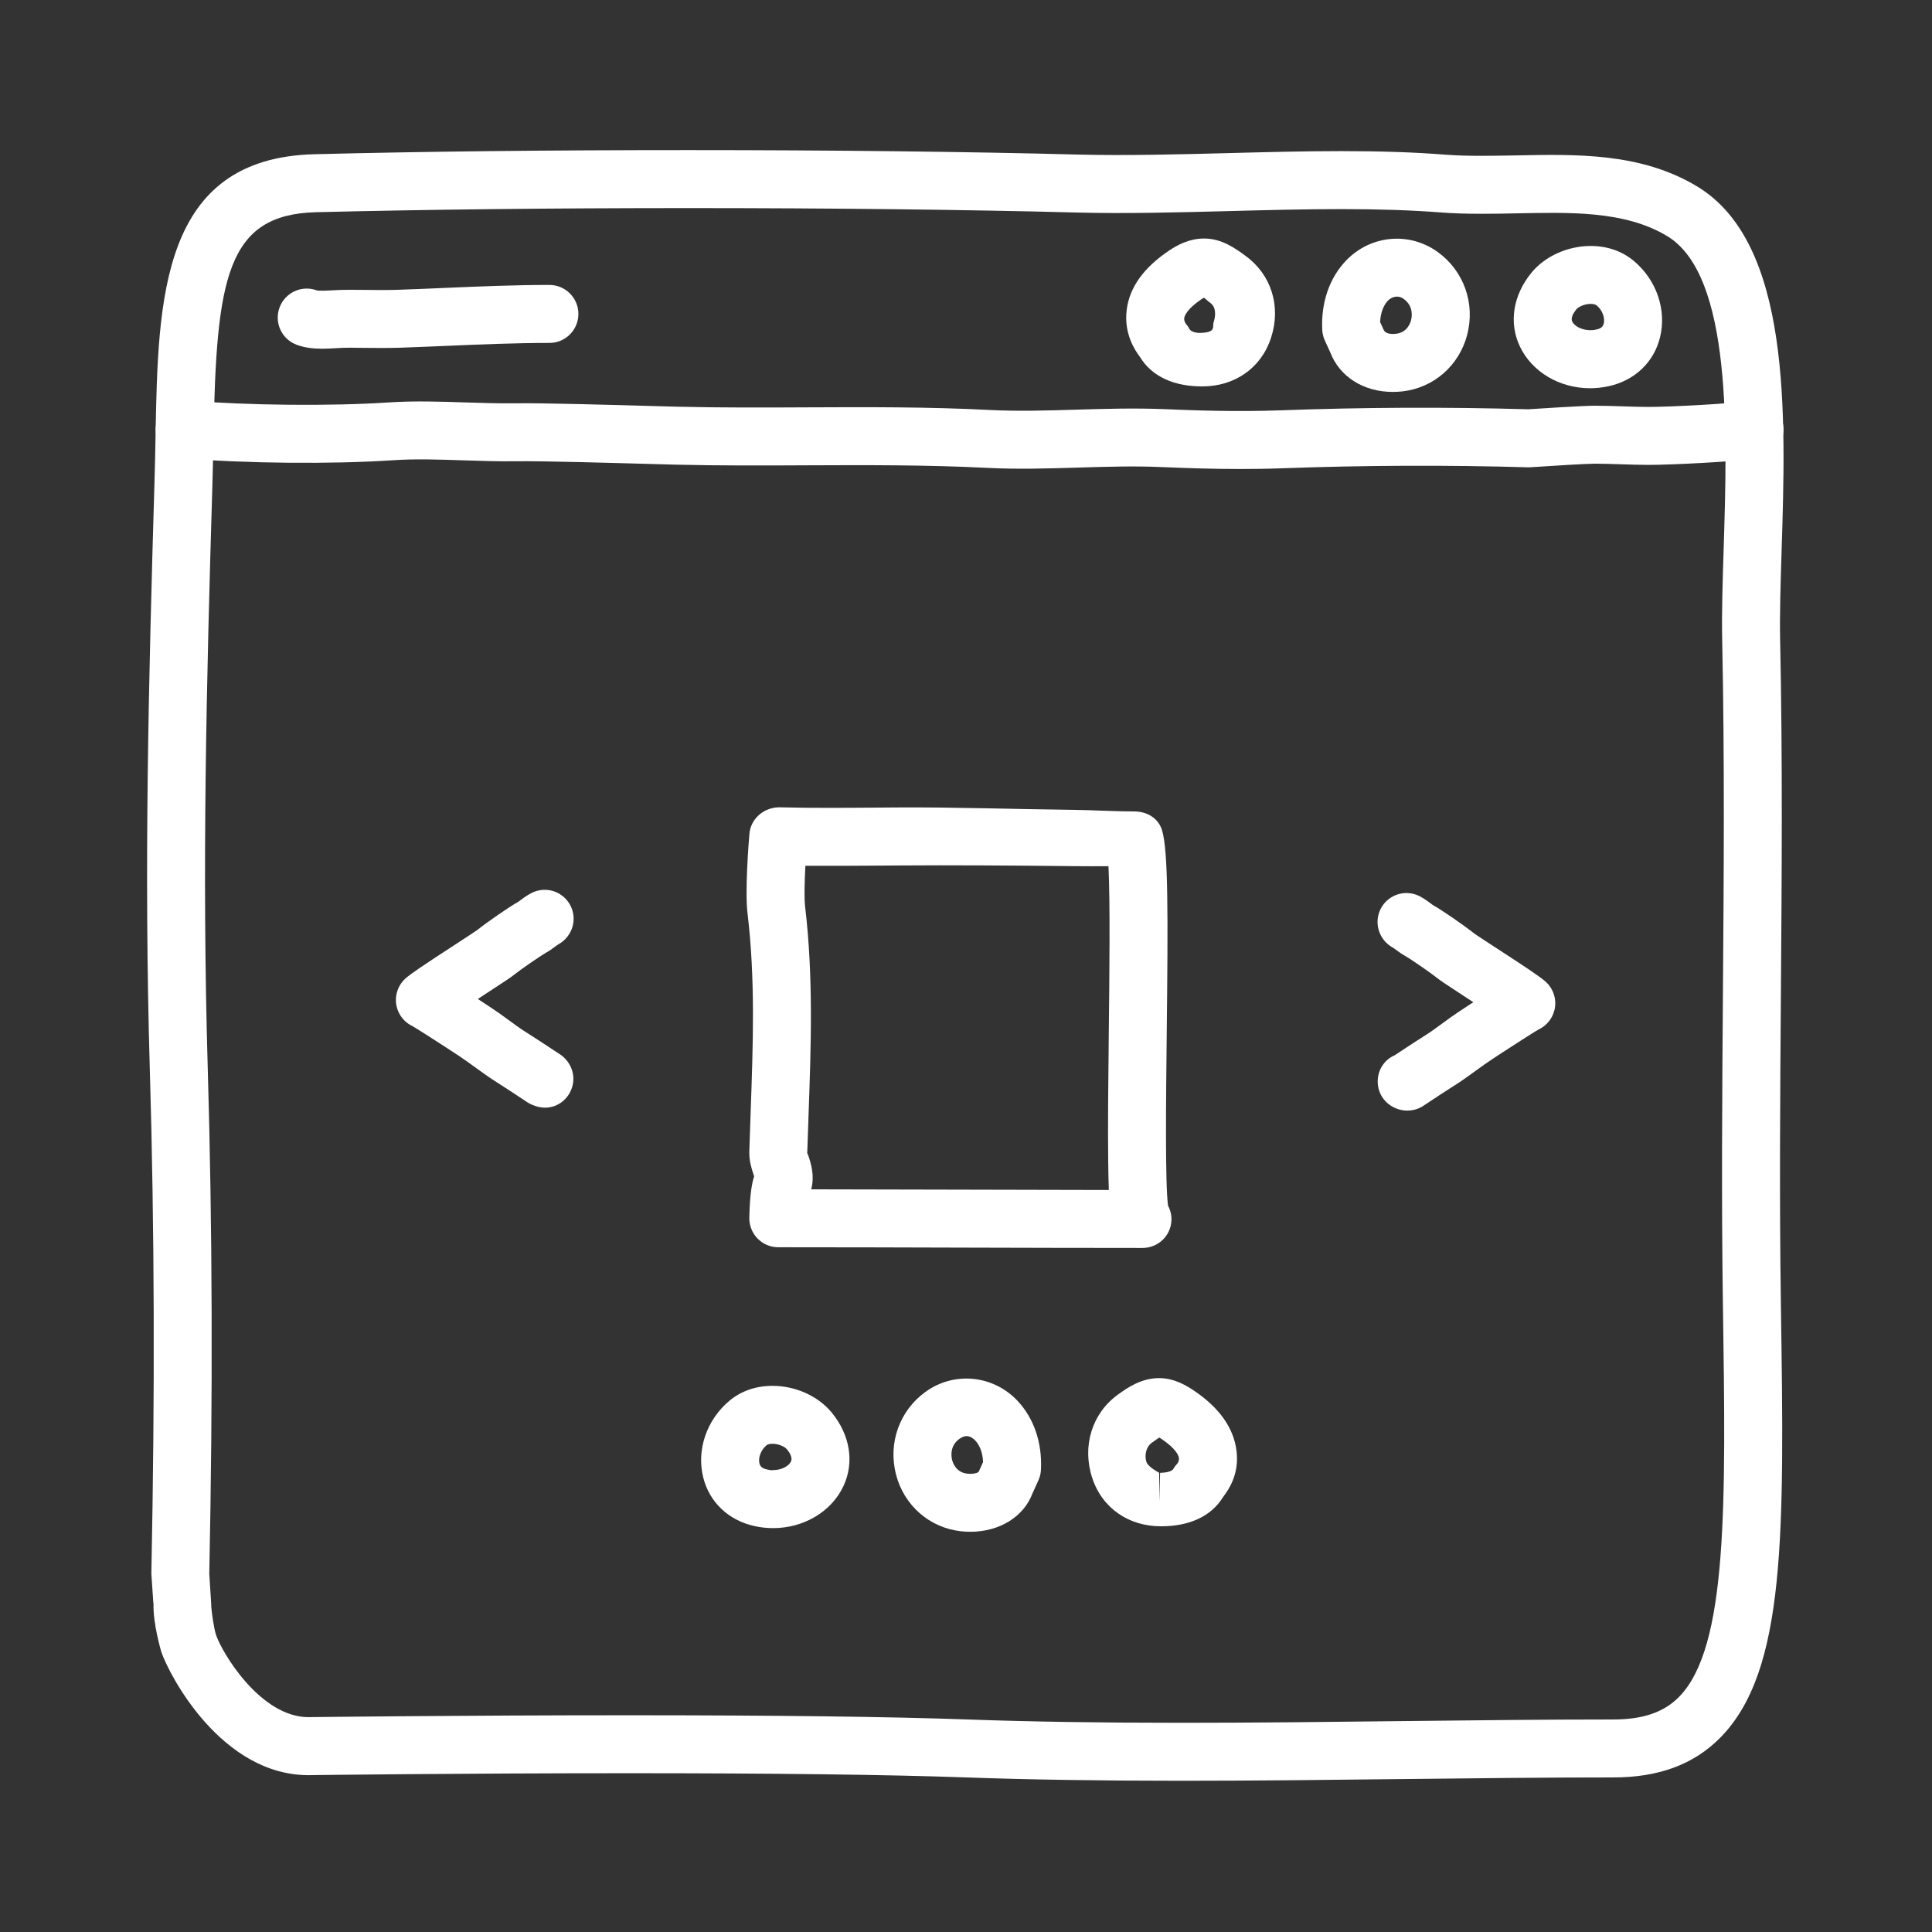
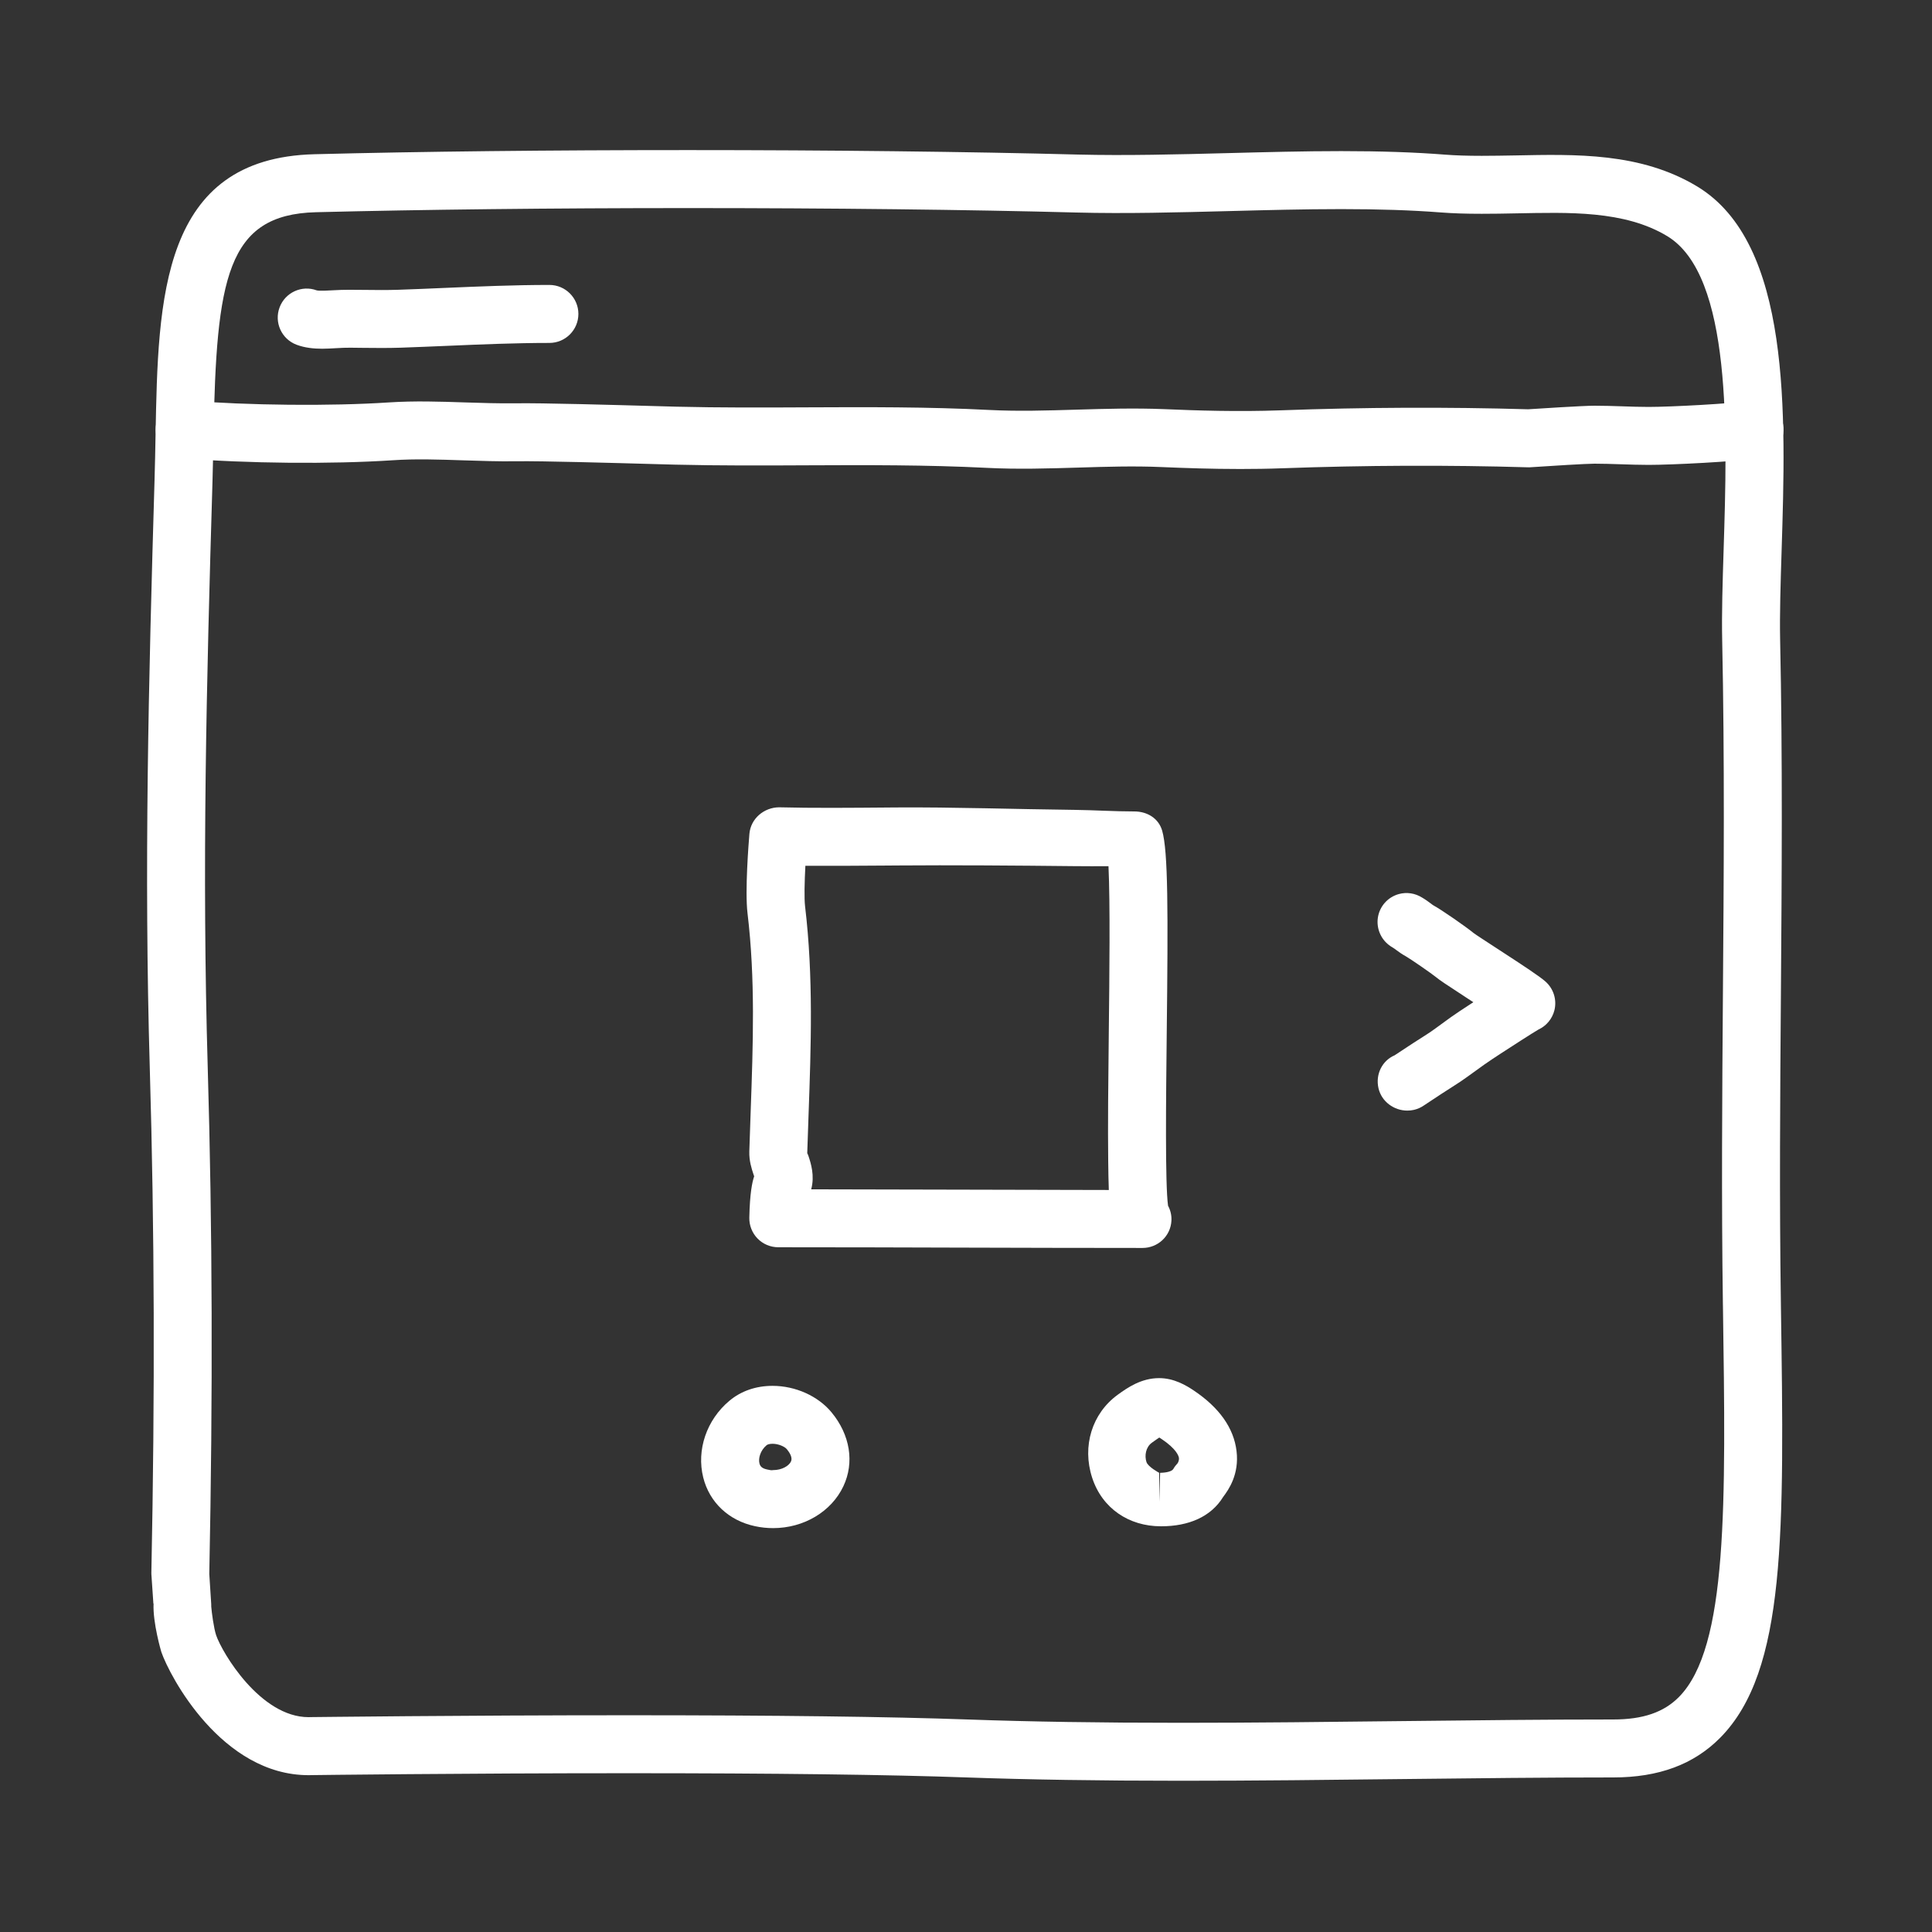
<svg xmlns="http://www.w3.org/2000/svg" width="64" height="64" viewBox="0 0 64 64" fill="none">
  <rect x="0" y="0" width="64" height="64" fill="#333333" stroke="none" />
  <path d="M39.138 58.99C36.412 58.99 34.083 58.953 32.017 58.88C29.431 58.787 25.658 58.74 20.804 58.74C15.32 58.74 10.381 58.802 10.331 58.803L10.223 58.805C7.342 58.805 5.618 55.52 5.345 54.725C5.341 54.713 5.058 53.76 5.087 53.12H5.081L5.015 52.151C5.014 52.124 5.013 52.133 5.014 52.106C5.135 46.155 5.118 40.7 4.962 35.392C4.769 28.764 4.92 22.64 5.12 15.882C5.135 15.382 5.144 14.89 5.153 14.401C5.237 9.895 5.323 5.238 10.417 5.109C13.945 5.018 18.225 4.972 22.796 4.972C27.523 4.972 32.107 5.025 35.706 5.12C37.291 5.159 39.008 5.116 40.676 5.072C41.912 5.04 43.188 5.006 44.433 5.006C45.743 5.006 46.869 5.044 47.874 5.123C48.223 5.15 48.608 5.162 49.085 5.162C49.446 5.162 49.81 5.155 50.177 5.149C52.201 5.109 54.349 5.047 56.222 6.177C59.339 8.06 59.161 13.708 59.018 18.246C58.984 19.324 58.952 20.342 58.969 21.186C59.053 25.125 59.023 29.084 58.995 32.913C58.969 36.266 58.943 39.735 58.994 43.169L58.995 43.26C59.105 50.796 59.172 55.344 56.989 57.56C56.112 58.448 54.952 58.88 53.44 58.88C51.212 58.88 48.886 58.906 46.522 58.933C44.077 58.961 41.592 58.99 39.138 58.99ZM20.804 56.82C25.681 56.82 29.476 56.867 32.085 56.961C34.128 57.034 36.435 57.07 39.138 57.07C41.585 57.07 44.062 57.041 46.5 57.013C48.871 56.986 51.205 56.96 53.44 56.96C54.425 56.96 55.117 56.723 55.62 56.212C57.24 54.57 57.17 49.838 57.075 43.289L57.073 43.198C57.023 39.742 57.049 36.263 57.074 32.899C57.103 29.084 57.132 25.138 57.05 21.226C57.03 20.333 57.063 19.29 57.098 18.186C57.218 14.361 57.384 9.123 55.229 7.822C53.809 6.964 51.949 7.036 50.213 7.068C49.834 7.076 49.457 7.082 49.084 7.082C48.556 7.082 48.124 7.068 47.723 7.037C46.769 6.963 45.692 6.927 44.431 6.927C43.213 6.927 41.948 6.96 40.726 6.992C39.032 7.036 37.281 7.083 35.654 7.04C32.072 6.945 27.505 6.893 22.795 6.893C18.305 6.893 13.926 6.942 10.465 7.03C7.503 7.105 7.169 9.233 7.072 14.441C7.063 14.937 7.053 15.441 7.039 15.948C6.838 22.675 6.689 28.777 6.881 35.352C7.037 40.681 7.054 46.171 6.933 52.138L6.997 53.138C6.998 53.166 6.999 53.194 6.998 53.221C7.012 53.406 7.082 53.943 7.161 54.172C7.357 54.746 8.623 56.883 10.222 56.883C10.229 56.883 10.299 56.881 10.306 56.881C10.357 56.882 15.307 56.82 20.804 56.82Z" fill="white" />
  <path d="M41.08 15.536C40.136 15.536 39.255 15.505 38.475 15.472C37.571 15.432 36.636 15.461 35.732 15.489C34.739 15.519 33.711 15.551 32.682 15.498C30.707 15.398 28.682 15.405 26.721 15.414C25.296 15.421 23.825 15.427 22.369 15.392L21.672 15.373C20.455 15.339 17.924 15.266 17.088 15.28C16.511 15.288 15.928 15.268 15.345 15.249C14.53 15.222 13.76 15.195 13.003 15.247C10.985 15.38 8.187 15.355 6.04 15.181C5.511 15.139 5.118 14.675 5.16 14.146C5.203 13.618 5.656 13.23 6.195 13.267C8.225 13.432 10.973 13.457 12.876 13.331C13.729 13.275 14.583 13.303 15.409 13.331C15.961 13.349 16.513 13.366 17.06 13.36C17.94 13.345 20.401 13.416 21.726 13.453L22.416 13.472C23.843 13.507 25.302 13.501 26.713 13.494C28.699 13.485 30.752 13.476 32.78 13.581C33.73 13.629 34.674 13.6 35.673 13.57C36.613 13.542 37.584 13.514 38.556 13.553C39.674 13.601 41.005 13.643 42.409 13.593C45.177 13.491 47.94 13.48 50.622 13.558C50.948 13.537 52.431 13.44 52.82 13.44C53.13 13.44 53.438 13.45 53.746 13.46C54.034 13.47 54.322 13.48 54.613 13.48C55.345 13.48 57.381 13.372 57.968 13.277C58.492 13.19 58.985 13.548 59.069 14.071C59.155 14.594 58.8 15.087 58.276 15.172C57.523 15.295 55.358 15.4 54.613 15.4C54.3 15.4 53.99 15.389 53.681 15.379C53.395 15.37 53.109 15.36 52.82 15.36C52.557 15.36 51.383 15.432 50.705 15.478C50.674 15.48 50.644 15.482 50.611 15.48C47.957 15.402 45.221 15.412 42.479 15.512C42.001 15.53 41.533 15.536 41.08 15.536Z" fill="white" />
  <path d="M10.675 11.552C10.397 11.552 10.101 11.524 9.822 11.419C9.326 11.232 9.075 10.678 9.262 10.182C9.447 9.688 9.998 9.435 10.492 9.619C10.588 9.642 10.864 9.626 11.03 9.616C11.41 9.592 11.722 9.601 12.05 9.603C12.433 9.608 12.817 9.612 13.2 9.599C13.717 9.582 14.232 9.559 14.746 9.537C15.87 9.489 17.032 9.439 18.2 9.439C18.73 9.439 19.16 9.87 19.16 10.399C19.16 10.929 18.73 11.36 18.2 11.36C17.073 11.36 15.932 11.408 14.828 11.456C14.309 11.477 13.788 11.5 13.265 11.518C12.853 11.531 12.441 11.528 12.028 11.523C11.743 11.52 11.482 11.51 11.149 11.533C11.002 11.541 10.842 11.552 10.675 11.552Z" fill="white" />
-   <path d="M39.832 12.8C39.831 12.8 39.819 12.8 39.817 12.8C38.911 12.8 38.169 12.489 37.766 11.829C37.589 11.595 37.229 11.05 37.322 10.274C37.414 9.514 37.892 8.859 38.743 8.29C38.999 8.118 39.397 7.901 39.888 7.901C40.479 7.901 40.932 8.236 41.262 8.477C42.108 9.094 42.447 10.142 42.105 11.189C41.772 12.212 40.88 12.8 39.832 12.8ZM39.88 9.861C39.861 9.872 39.837 9.887 39.81 9.905C39.312 10.238 39.24 10.469 39.23 10.532C39.213 10.636 39.286 10.732 39.289 10.735C39.341 10.791 39.364 10.829 39.401 10.896C39.469 11.02 39.694 11.028 39.752 11.029L39.68 11.989V11.029C40.32 11.029 40.151 10.835 40.204 10.671C40.273 10.458 40.292 10.179 40.092 10.033C39.985 9.955 39.939 9.898 39.88 9.861Z" fill="white" />
-   <path d="M46.139 12.983C45.165 12.983 44.369 12.475 44.061 11.659L43.886 11.278C43.836 11.167 43.807 11.049 43.801 10.928C43.757 10.028 44.036 9.214 44.587 8.635C45.39 7.792 46.672 7.662 47.622 8.345C48.49 8.969 48.875 10.047 48.602 11.092C48.335 12.112 47.495 12.847 46.459 12.965C46.353 12.976 46.246 12.983 46.139 12.983ZM45.718 10.669L45.834 10.923C45.886 11.053 46.072 11.076 46.242 11.057C46.599 11.017 46.712 10.728 46.743 10.606C46.77 10.502 46.834 10.142 46.5 9.903C46.273 9.74 46.06 9.873 45.977 9.959C45.823 10.121 45.732 10.374 45.718 10.669Z" fill="white" />
-   <path d="M52.674 12.861C51.657 12.861 50.743 12.316 50.346 11.473C49.975 10.688 50.122 9.773 50.737 9.027C51.186 8.484 51.935 8.148 52.694 8.148C53.243 8.148 53.737 8.32 54.124 8.645C54.877 9.275 55.216 10.271 54.989 11.181C54.783 12.009 54.142 12.613 53.274 12.797C53.076 12.84 52.874 12.861 52.674 12.861ZM52.694 10.067C52.492 10.067 52.29 10.161 52.218 10.248C52.124 10.364 52.023 10.527 52.083 10.654C52.165 10.828 52.505 10.997 52.875 10.918C53.062 10.879 53.106 10.798 53.127 10.717C53.168 10.551 53.1 10.291 52.891 10.116C52.855 10.086 52.78 10.067 52.694 10.067Z" fill="white" />
-   <path d="M18.055 36.693C17.986 36.693 17.915 36.684 17.843 36.668C17.726 36.642 17.568 36.582 17.469 36.514C17.247 36.362 16.508 35.881 16.373 35.798C16.236 35.715 15.852 35.438 15.61 35.262L15.456 35.151C15.309 35.045 15.113 34.919 14.956 34.815C14.62 34.594 13.856 34.103 13.674 33.998C13.411 33.877 13.213 33.641 13.142 33.354C13.058 33.008 13.172 32.643 13.439 32.407C13.631 32.237 14.095 31.93 15.034 31.319C15.407 31.075 15.735 30.864 15.835 30.789C16.062 30.6 16.886 30.028 17.152 29.883C17.182 29.868 17.206 29.845 17.233 29.826C17.32 29.76 17.413 29.692 17.535 29.621C17.759 29.483 18.036 29.438 18.297 29.51C18.664 29.611 18.937 29.92 18.992 30.297C19.042 30.64 18.9 30.982 18.631 31.193C18.592 31.224 18.552 31.251 18.509 31.275C18.447 31.314 18.414 31.34 18.382 31.363C18.282 31.438 18.187 31.506 18.069 31.57C17.924 31.651 17.215 32.139 17.043 32.28C16.941 32.364 16.758 32.487 16.082 32.927C16.005 32.977 15.919 33.033 15.829 33.092C15.872 33.121 15.918 33.15 15.965 33.182C16.185 33.326 16.405 33.47 16.569 33.587L16.741 33.712C16.937 33.855 17.247 34.083 17.366 34.155C17.509 34.243 18.237 34.716 18.514 34.903C18.863 35.114 19.065 35.53 18.971 35.943C18.869 36.387 18.489 36.693 18.055 36.693Z" fill="white" />
  <path d="M46.619 36.79C46.178 36.79 45.766 36.493 45.664 36.049C45.559 35.59 45.785 35.135 46.199 34.958C46.516 34.746 47.136 34.342 47.264 34.265C47.389 34.19 47.698 33.961 47.894 33.818L48.068 33.692C48.23 33.576 48.45 33.432 48.628 33.316C48.69 33.276 48.749 33.236 48.806 33.199C48.716 33.139 48.63 33.084 48.553 33.034C47.877 32.593 47.694 32.471 47.591 32.385C47.42 32.245 46.711 31.758 46.567 31.677C46.448 31.612 46.353 31.545 46.252 31.47C46.217 31.443 46.179 31.414 46.128 31.384C46.086 31.36 46.045 31.333 46.006 31.302C45.736 31.093 45.593 30.749 45.643 30.403C45.698 30.026 45.97 29.718 46.338 29.617C46.604 29.543 46.884 29.591 47.111 29.735C47.211 29.792 47.31 29.864 47.402 29.933C47.429 29.953 47.453 29.974 47.484 29.992C47.749 30.135 48.573 30.707 48.815 30.908C48.9 30.972 49.228 31.183 49.601 31.427C50.541 32.038 51.004 32.346 51.196 32.515C51.463 32.751 51.577 33.116 51.493 33.462C51.422 33.749 51.225 33.985 50.961 34.106C50.779 34.211 50.017 34.702 49.725 34.893C49.522 35.027 49.327 35.153 49.181 35.257L49.024 35.37C48.783 35.546 48.398 35.823 48.256 35.91C48.127 35.989 47.387 36.47 47.165 36.622C47.066 36.69 46.955 36.739 46.837 36.766C46.765 36.782 46.692 36.79 46.619 36.79Z" fill="white" />
  <path d="M37.847 41.34C35.805 41.34 33.853 41.334 31.902 41.329C29.895 41.323 27.888 41.317 25.782 41.317C25.524 41.317 25.277 41.214 25.096 41.029C24.916 40.845 24.817 40.595 24.822 40.337C24.839 39.53 24.917 39.158 24.983 38.967C24.975 38.944 24.966 38.919 24.958 38.895C24.896 38.707 24.813 38.45 24.822 38.144C24.835 37.71 24.85 37.277 24.866 36.846C24.947 34.578 25.024 32.436 24.762 30.248C24.674 29.515 24.799 27.933 24.825 27.622C24.868 27.116 25.309 26.748 25.805 26.743C26.929 26.772 28.192 26.76 29.437 26.75L29.637 26.748C31.572 26.734 33.689 26.807 35.595 26.828C36.255 26.836 36.91 26.88 37.566 26.88H37.575C38.002 26.88 38.379 27.106 38.498 27.516C38.696 28.199 38.696 30.175 38.649 34.272C38.626 36.383 38.594 39.22 38.693 39.941C38.773 40.092 38.815 40.257 38.805 40.439C38.777 40.949 38.356 41.34 37.847 41.34ZM26.872 39.398C28.588 39.4 30.247 39.405 31.907 39.409C33.499 39.414 35.09 39.418 36.731 39.42C36.72 39.136 36.715 38.819 36.711 38.473C36.696 37.315 36.712 35.813 36.73 34.223C36.751 32.343 36.778 29.919 36.72 28.694C36.339 28.696 35.956 28.696 35.574 28.692C33.682 28.672 31.575 28.655 29.654 28.67L29.454 28.672C28.517 28.679 27.569 28.685 26.679 28.68C26.651 29.212 26.638 29.761 26.669 30.021C26.948 32.357 26.865 34.675 26.785 36.916C26.77 37.344 26.754 37.773 26.741 38.202C26.746 38.207 26.767 38.248 26.783 38.299C26.861 38.536 26.994 38.944 26.872 39.398Z" fill="white" />
  <path d="M38.453 50.56C37.405 50.56 36.512 49.974 36.179 48.951C35.838 47.903 36.177 46.822 37.023 46.205C37.354 45.964 37.807 45.652 38.398 45.652C38.889 45.652 39.286 45.889 39.542 46.06C40.393 46.629 40.871 47.307 40.962 48.068C41.056 48.844 40.695 49.354 40.519 49.587C40.115 50.247 39.374 50.56 38.468 50.56C38.466 50.56 38.454 50.56 38.453 50.56ZM38.404 47.62C38.346 47.658 38.262 47.715 38.154 47.794C37.955 47.94 37.909 48.219 37.978 48.432C38.032 48.595 38.4 48.789 38.4 48.789V49.749L38.43 48.789C38.489 48.788 38.802 48.78 38.871 48.656C38.907 48.59 38.958 48.529 39.009 48.472C39.008 48.474 39.011 48.474 39.011 48.474C39.008 48.474 39.068 48.386 39.053 48.292C39.043 48.229 38.972 47.998 38.474 47.666C38.446 47.647 38.423 47.633 38.404 47.62Z" fill="white" />
-   <path d="M32.145 50.742C32.038 50.742 31.931 50.736 31.825 50.724C30.791 50.607 29.95 49.872 29.683 48.851C29.411 47.807 29.795 46.729 30.662 46.104C31.613 45.421 32.895 45.552 33.697 46.394C34.248 46.973 34.527 47.788 34.483 48.687C34.477 48.808 34.449 48.927 34.399 49.037L34.199 49.478C33.915 50.235 33.119 50.742 32.145 50.742ZM32.02 47.573C31.947 47.573 31.867 47.603 31.783 47.663C31.45 47.903 31.514 48.262 31.541 48.367C31.573 48.488 31.686 48.777 32.042 48.817C32.077 48.821 32.111 48.823 32.145 48.823C32.283 48.823 32.41 48.786 32.426 48.742L32.566 48.431C32.553 48.136 32.461 47.882 32.307 47.719C32.255 47.664 32.149 47.573 32.02 47.573Z" fill="white" />
  <path d="M25.61 50.621C25.41 50.621 25.209 50.6 25.01 50.557C24.142 50.372 23.501 49.769 23.295 48.942C23.068 48.031 23.407 47.035 24.161 46.404C24.547 46.079 25.042 45.908 25.591 45.908C26.35 45.908 27.098 46.244 27.546 46.786C28.163 47.533 28.309 48.448 27.938 49.234C27.541 50.076 26.627 50.621 25.61 50.621ZM25.591 47.827C25.488 47.827 25.422 47.851 25.395 47.874C25.184 48.05 25.116 48.312 25.158 48.477C25.178 48.558 25.223 48.639 25.41 48.678C25.476 48.692 25.561 48.714 25.61 48.699C25.91 48.699 26.135 48.555 26.202 48.414C26.262 48.287 26.161 48.123 26.066 48.007C25.994 47.921 25.791 47.827 25.591 47.827Z" fill="white" />
</svg>